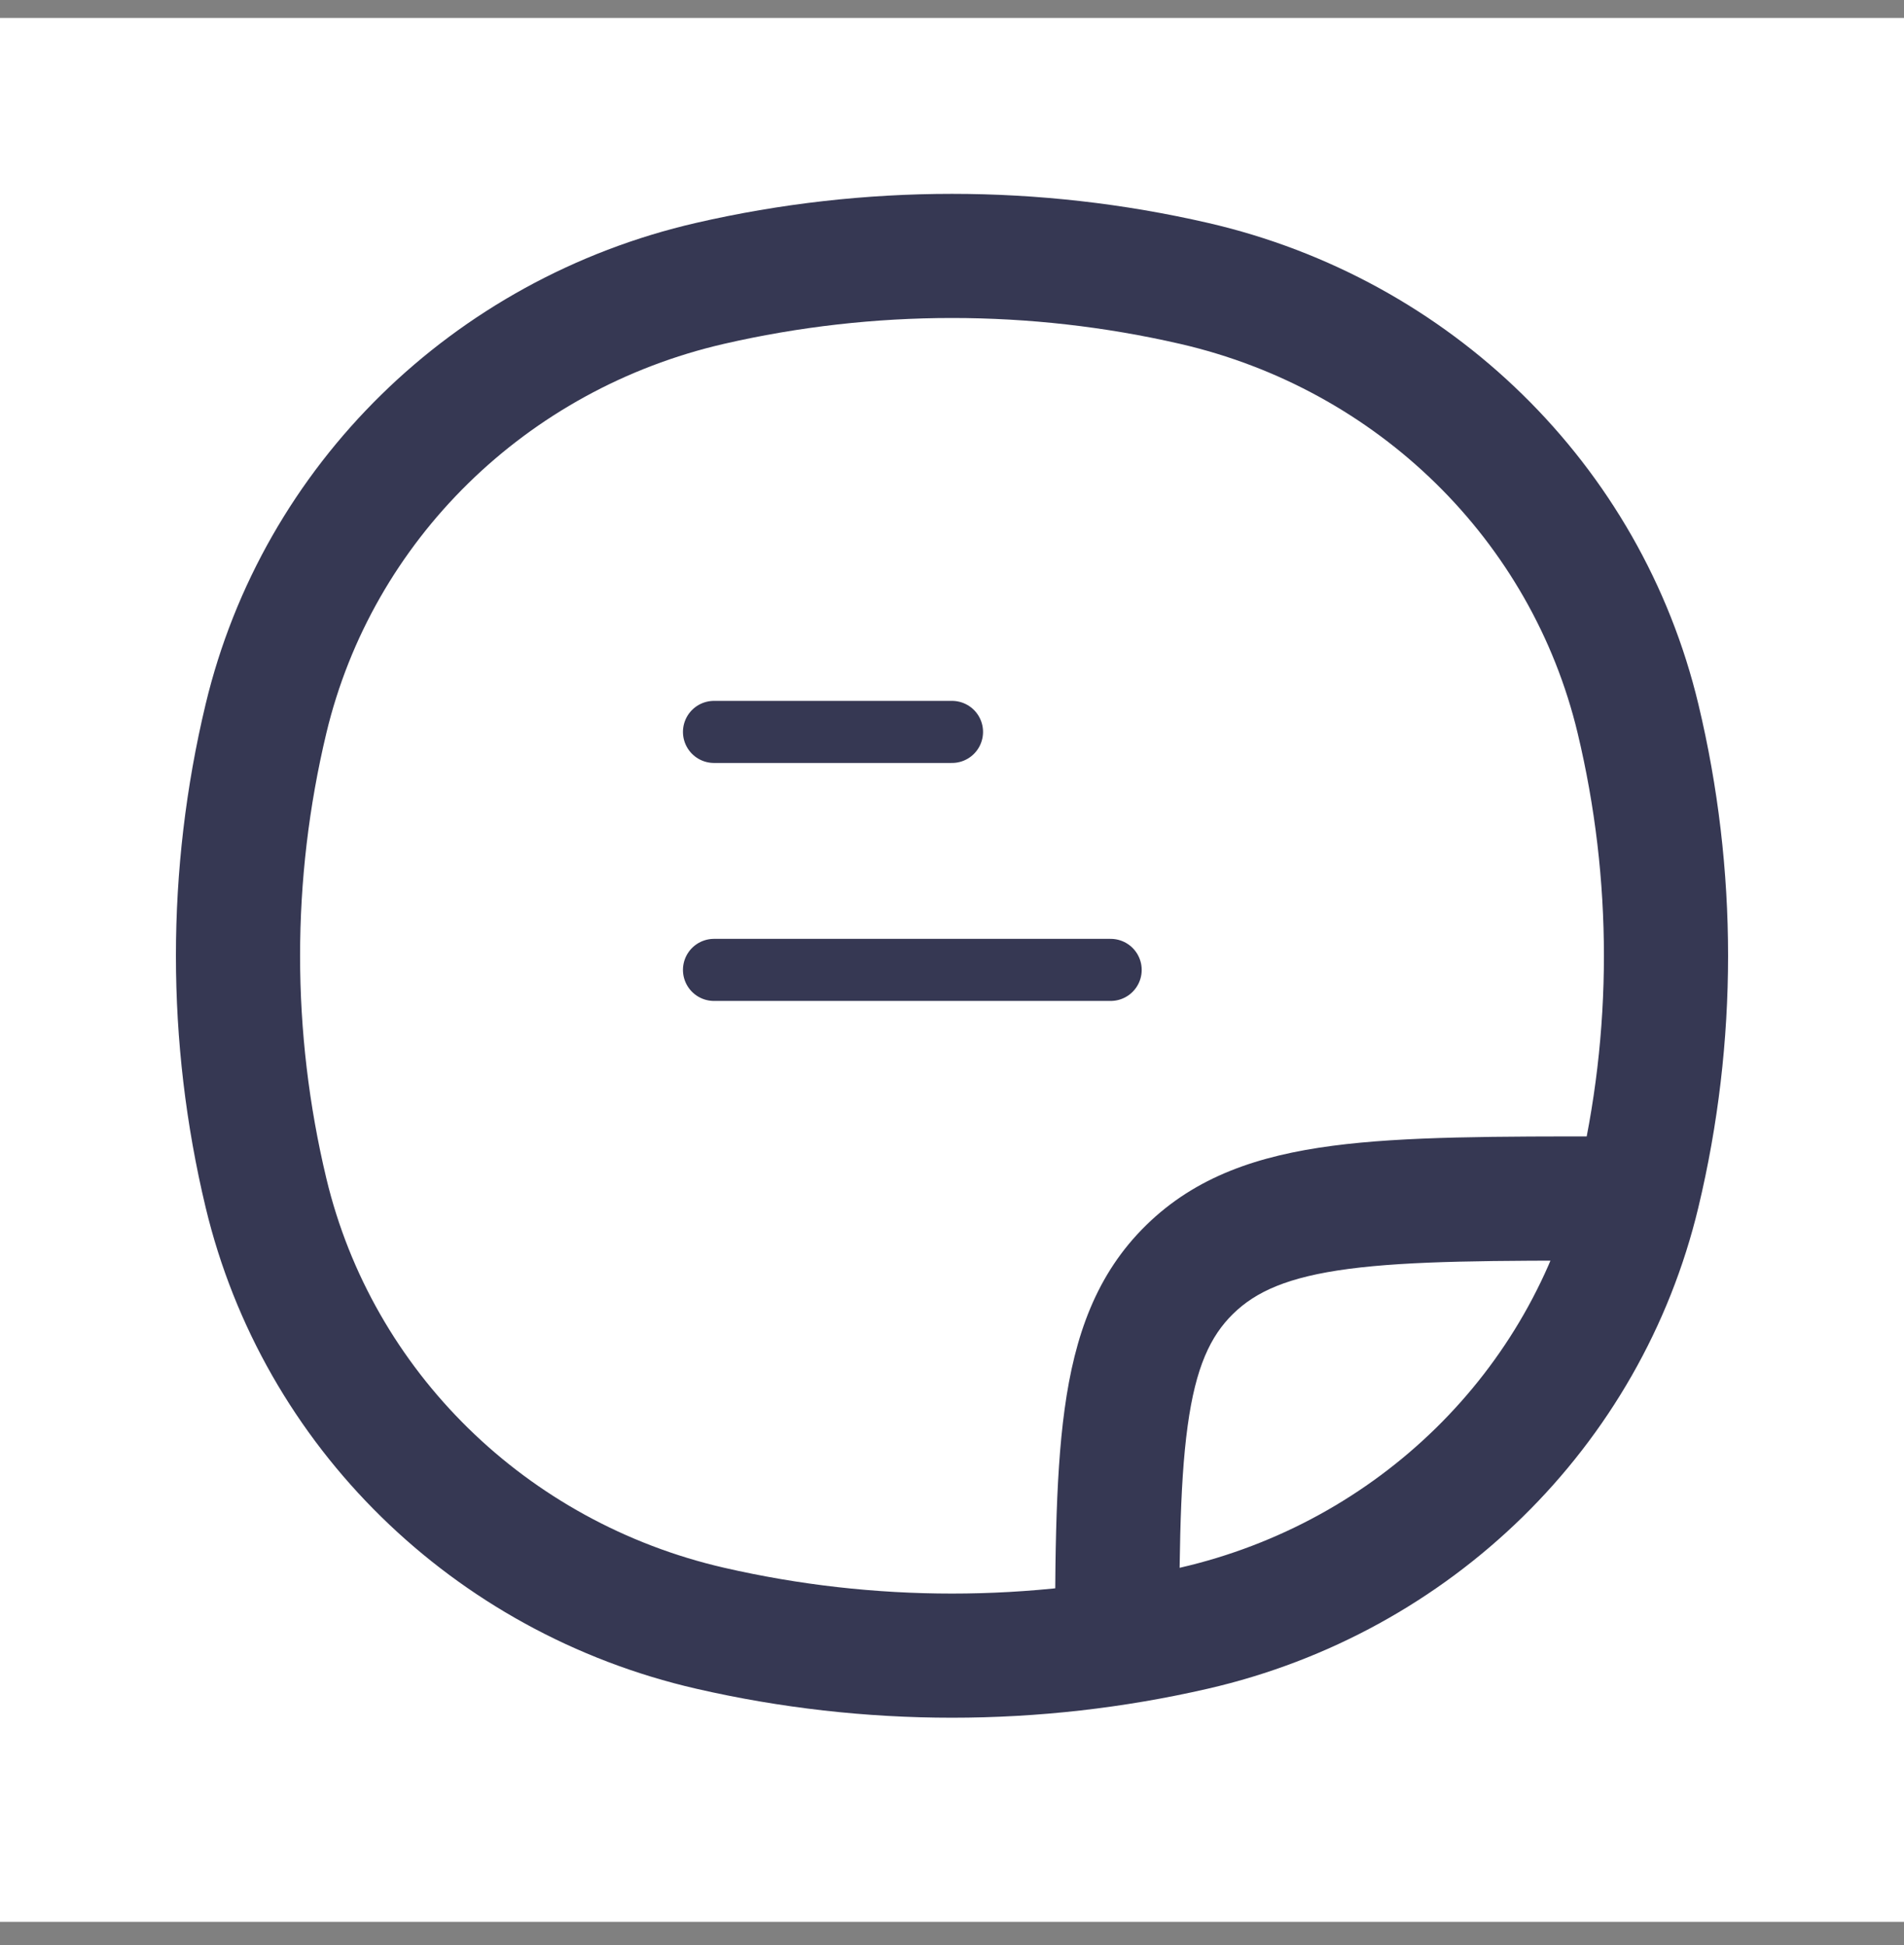
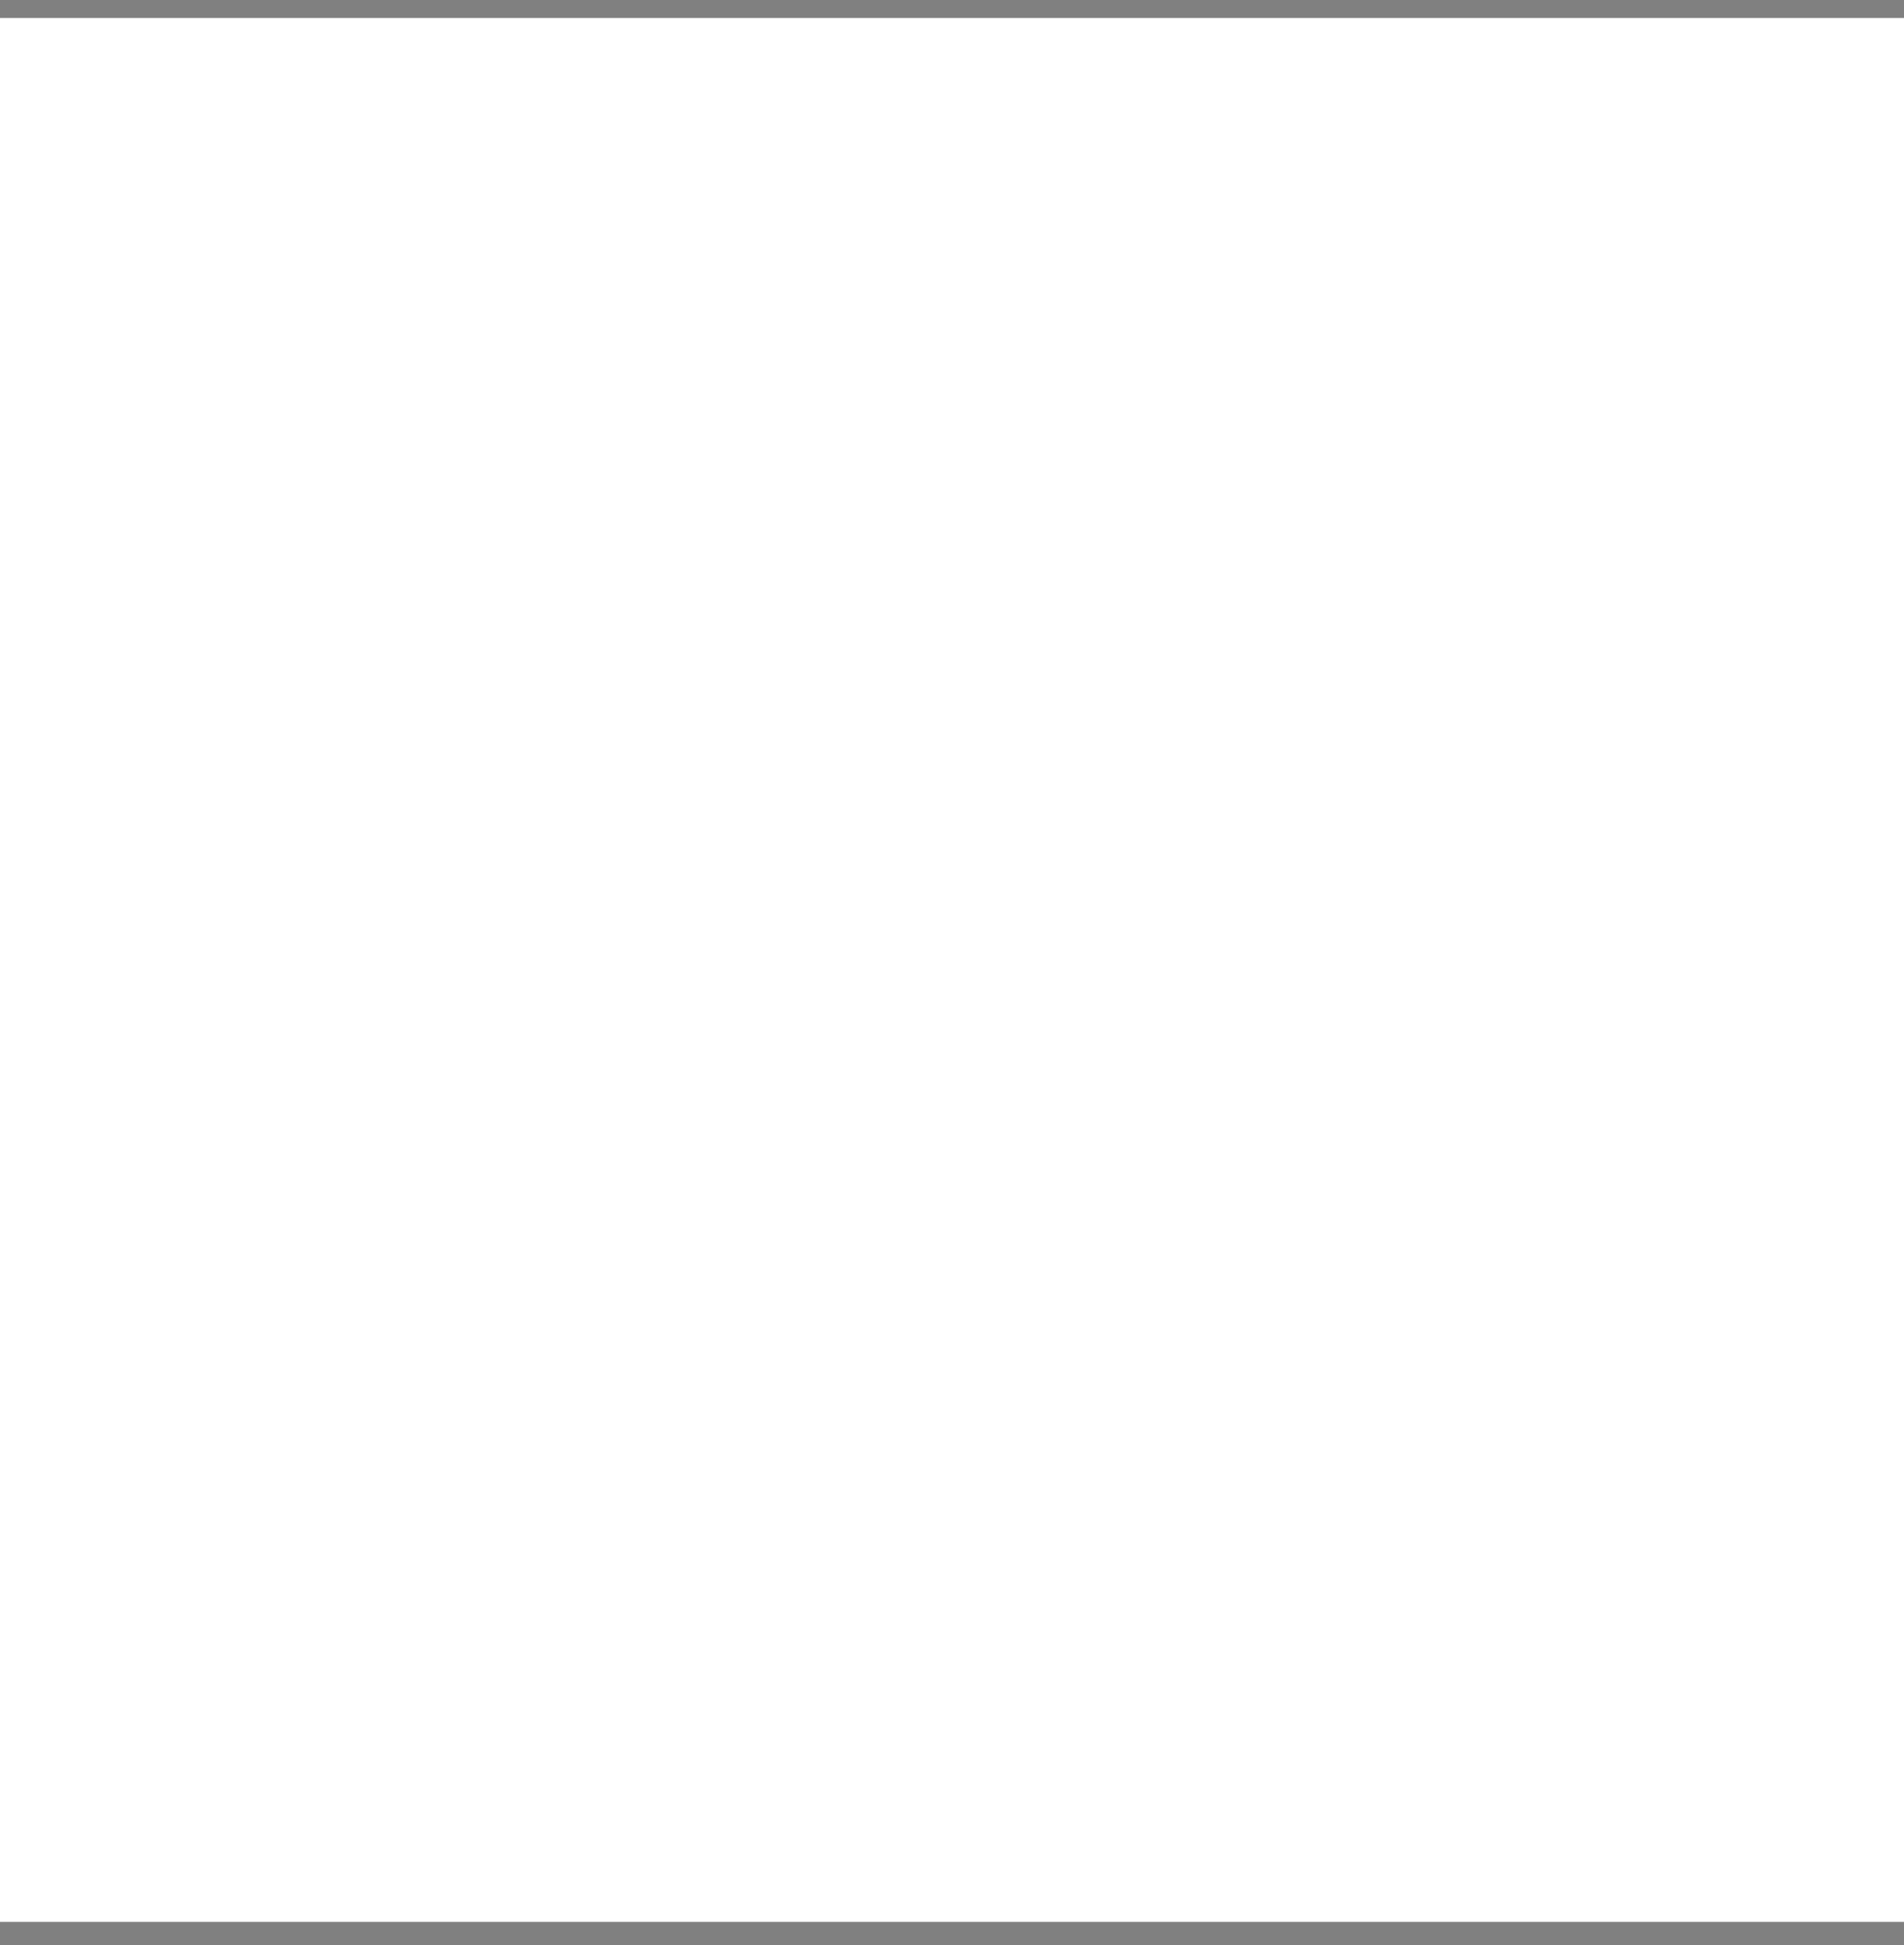
<svg xmlns="http://www.w3.org/2000/svg" fill="none" viewBox="0 0 46 47" height="47" width="46">
  <rect x="0" y="0" width="46" height="47" fill="#808080" stroke="none" />
  <rect fill="white" transform="translate(0 0.434)" height="46" width="46" />
-   <path fill="#363853" d="M6.426 28.823L7.885 28.474L6.426 28.823ZM6.426 17.363L7.885 17.712L6.426 17.363ZM39.574 17.363L38.115 17.713L39.574 17.363ZM39.574 28.823L38.115 28.474L39.574 28.823ZM28.845 39.34L28.509 37.878L28.845 39.34ZM17.155 39.34L16.819 40.801L17.155 39.34ZM17.155 6.847L17.491 8.308L17.155 6.847ZM28.845 6.847L28.509 8.308L28.845 6.847ZM7.885 28.474C7.038 24.934 7.038 21.252 7.885 17.712L4.968 17.014C4.011 21.012 4.011 25.174 4.968 29.172L7.885 28.474ZM38.115 17.713C38.962 21.252 38.962 24.934 38.115 28.474L41.032 29.172C41.989 25.174 41.989 21.012 41.032 17.014L38.115 17.713ZM28.509 37.878C24.886 38.711 21.114 38.711 17.491 37.878L16.819 40.801C20.885 41.736 25.115 41.736 29.181 40.801L28.509 37.878ZM17.491 8.308C21.114 7.475 24.886 7.475 28.509 8.308L29.181 5.385C25.115 4.45 20.885 4.45 16.819 5.385L17.491 8.308ZM17.491 37.878C12.71 36.778 8.998 33.125 7.885 28.474L4.968 29.172C6.352 34.957 10.953 39.453 16.819 40.801L17.491 37.878ZM29.181 40.801C35.047 39.453 39.648 34.957 41.032 29.172L38.115 28.474C37.002 33.125 33.29 36.778 28.509 37.878L29.181 40.801ZM28.509 8.308C33.29 9.408 37.002 13.061 38.115 17.713L41.032 17.014C39.648 11.229 35.047 6.734 29.181 5.385L28.509 8.308ZM16.819 5.385C10.953 6.734 6.352 11.229 4.968 17.014L7.885 17.712C8.998 13.061 12.71 9.408 17.491 8.308L16.819 5.385ZM28.488 40.684C28.488 37.876 28.491 35.925 28.693 34.454C28.888 33.029 29.244 32.28 29.79 31.745L27.69 29.603C26.483 30.785 25.963 32.277 25.721 34.046C25.484 35.768 25.488 37.963 25.488 40.684H28.488ZM38.951 27.457C36.173 27.457 33.941 27.453 32.191 27.684C30.402 27.92 28.892 28.424 27.69 29.603L29.79 31.745C30.34 31.206 31.116 30.852 32.583 30.658C34.092 30.46 36.09 30.457 38.951 30.457V27.457Z" />
-   <path stroke-linecap="round" stroke-width="1.5" stroke="#363853" d="M17.25 17.684H23M17.25 23.434H26.833" />
</svg>